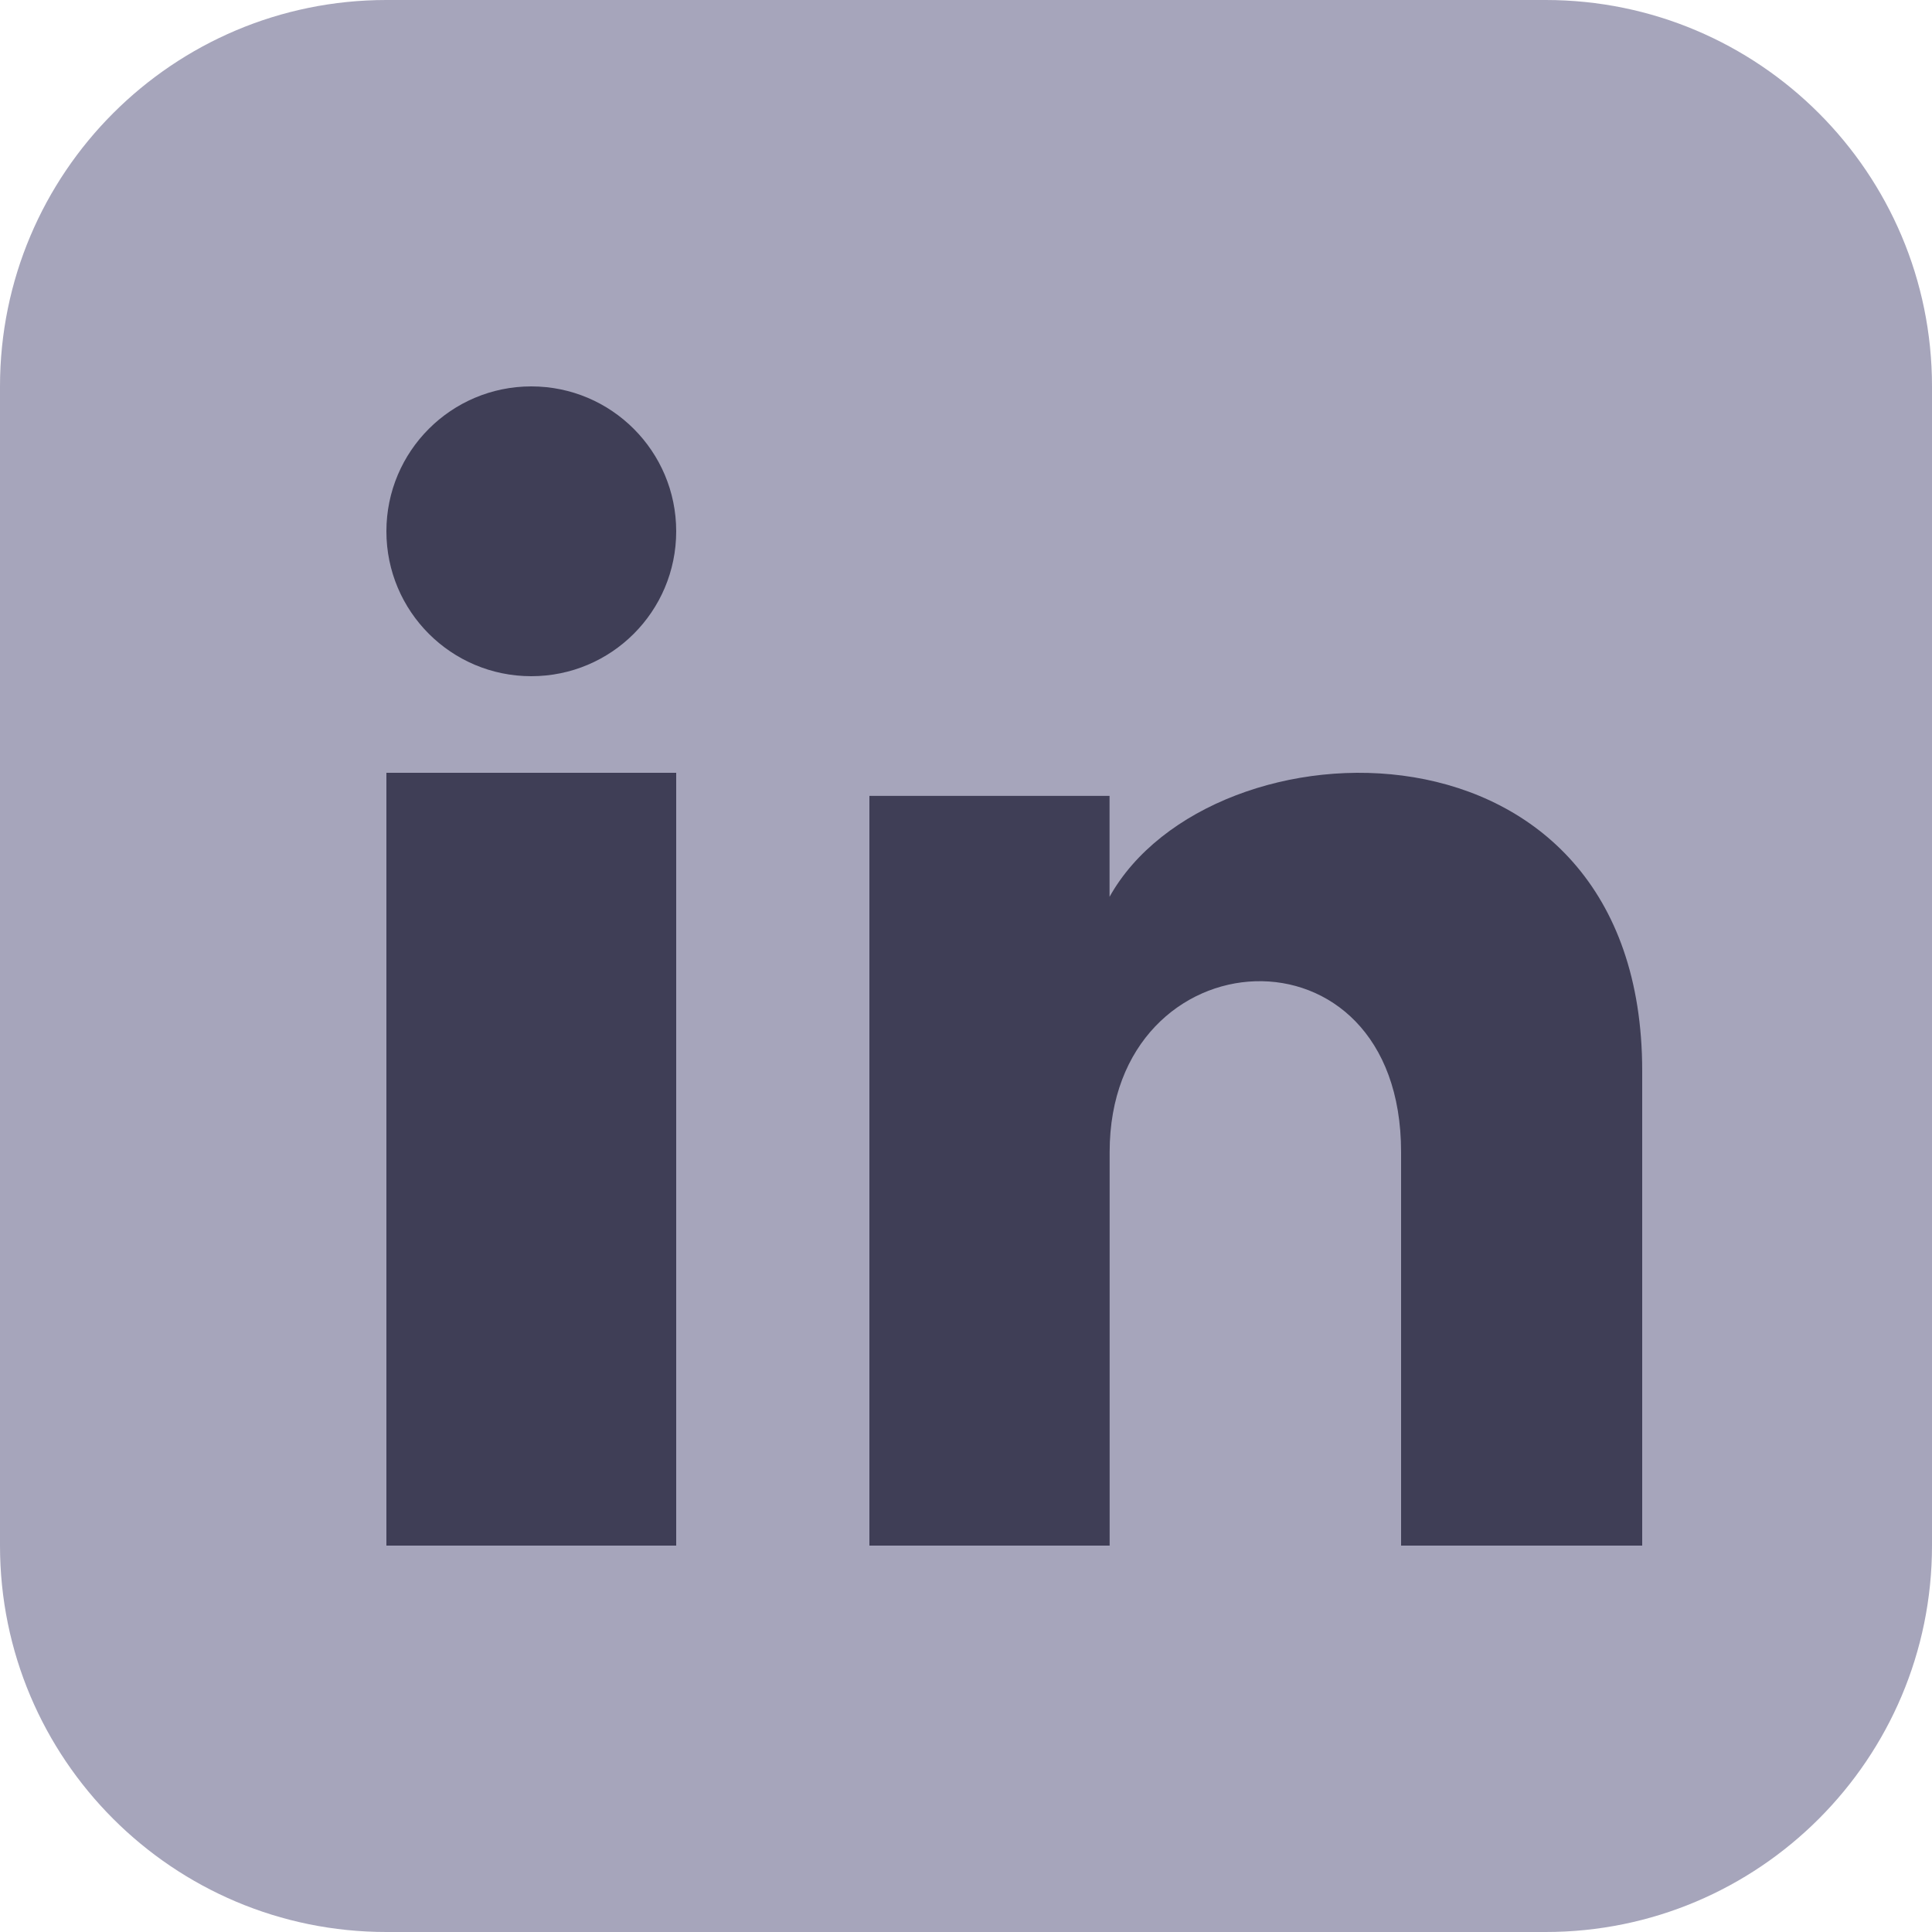
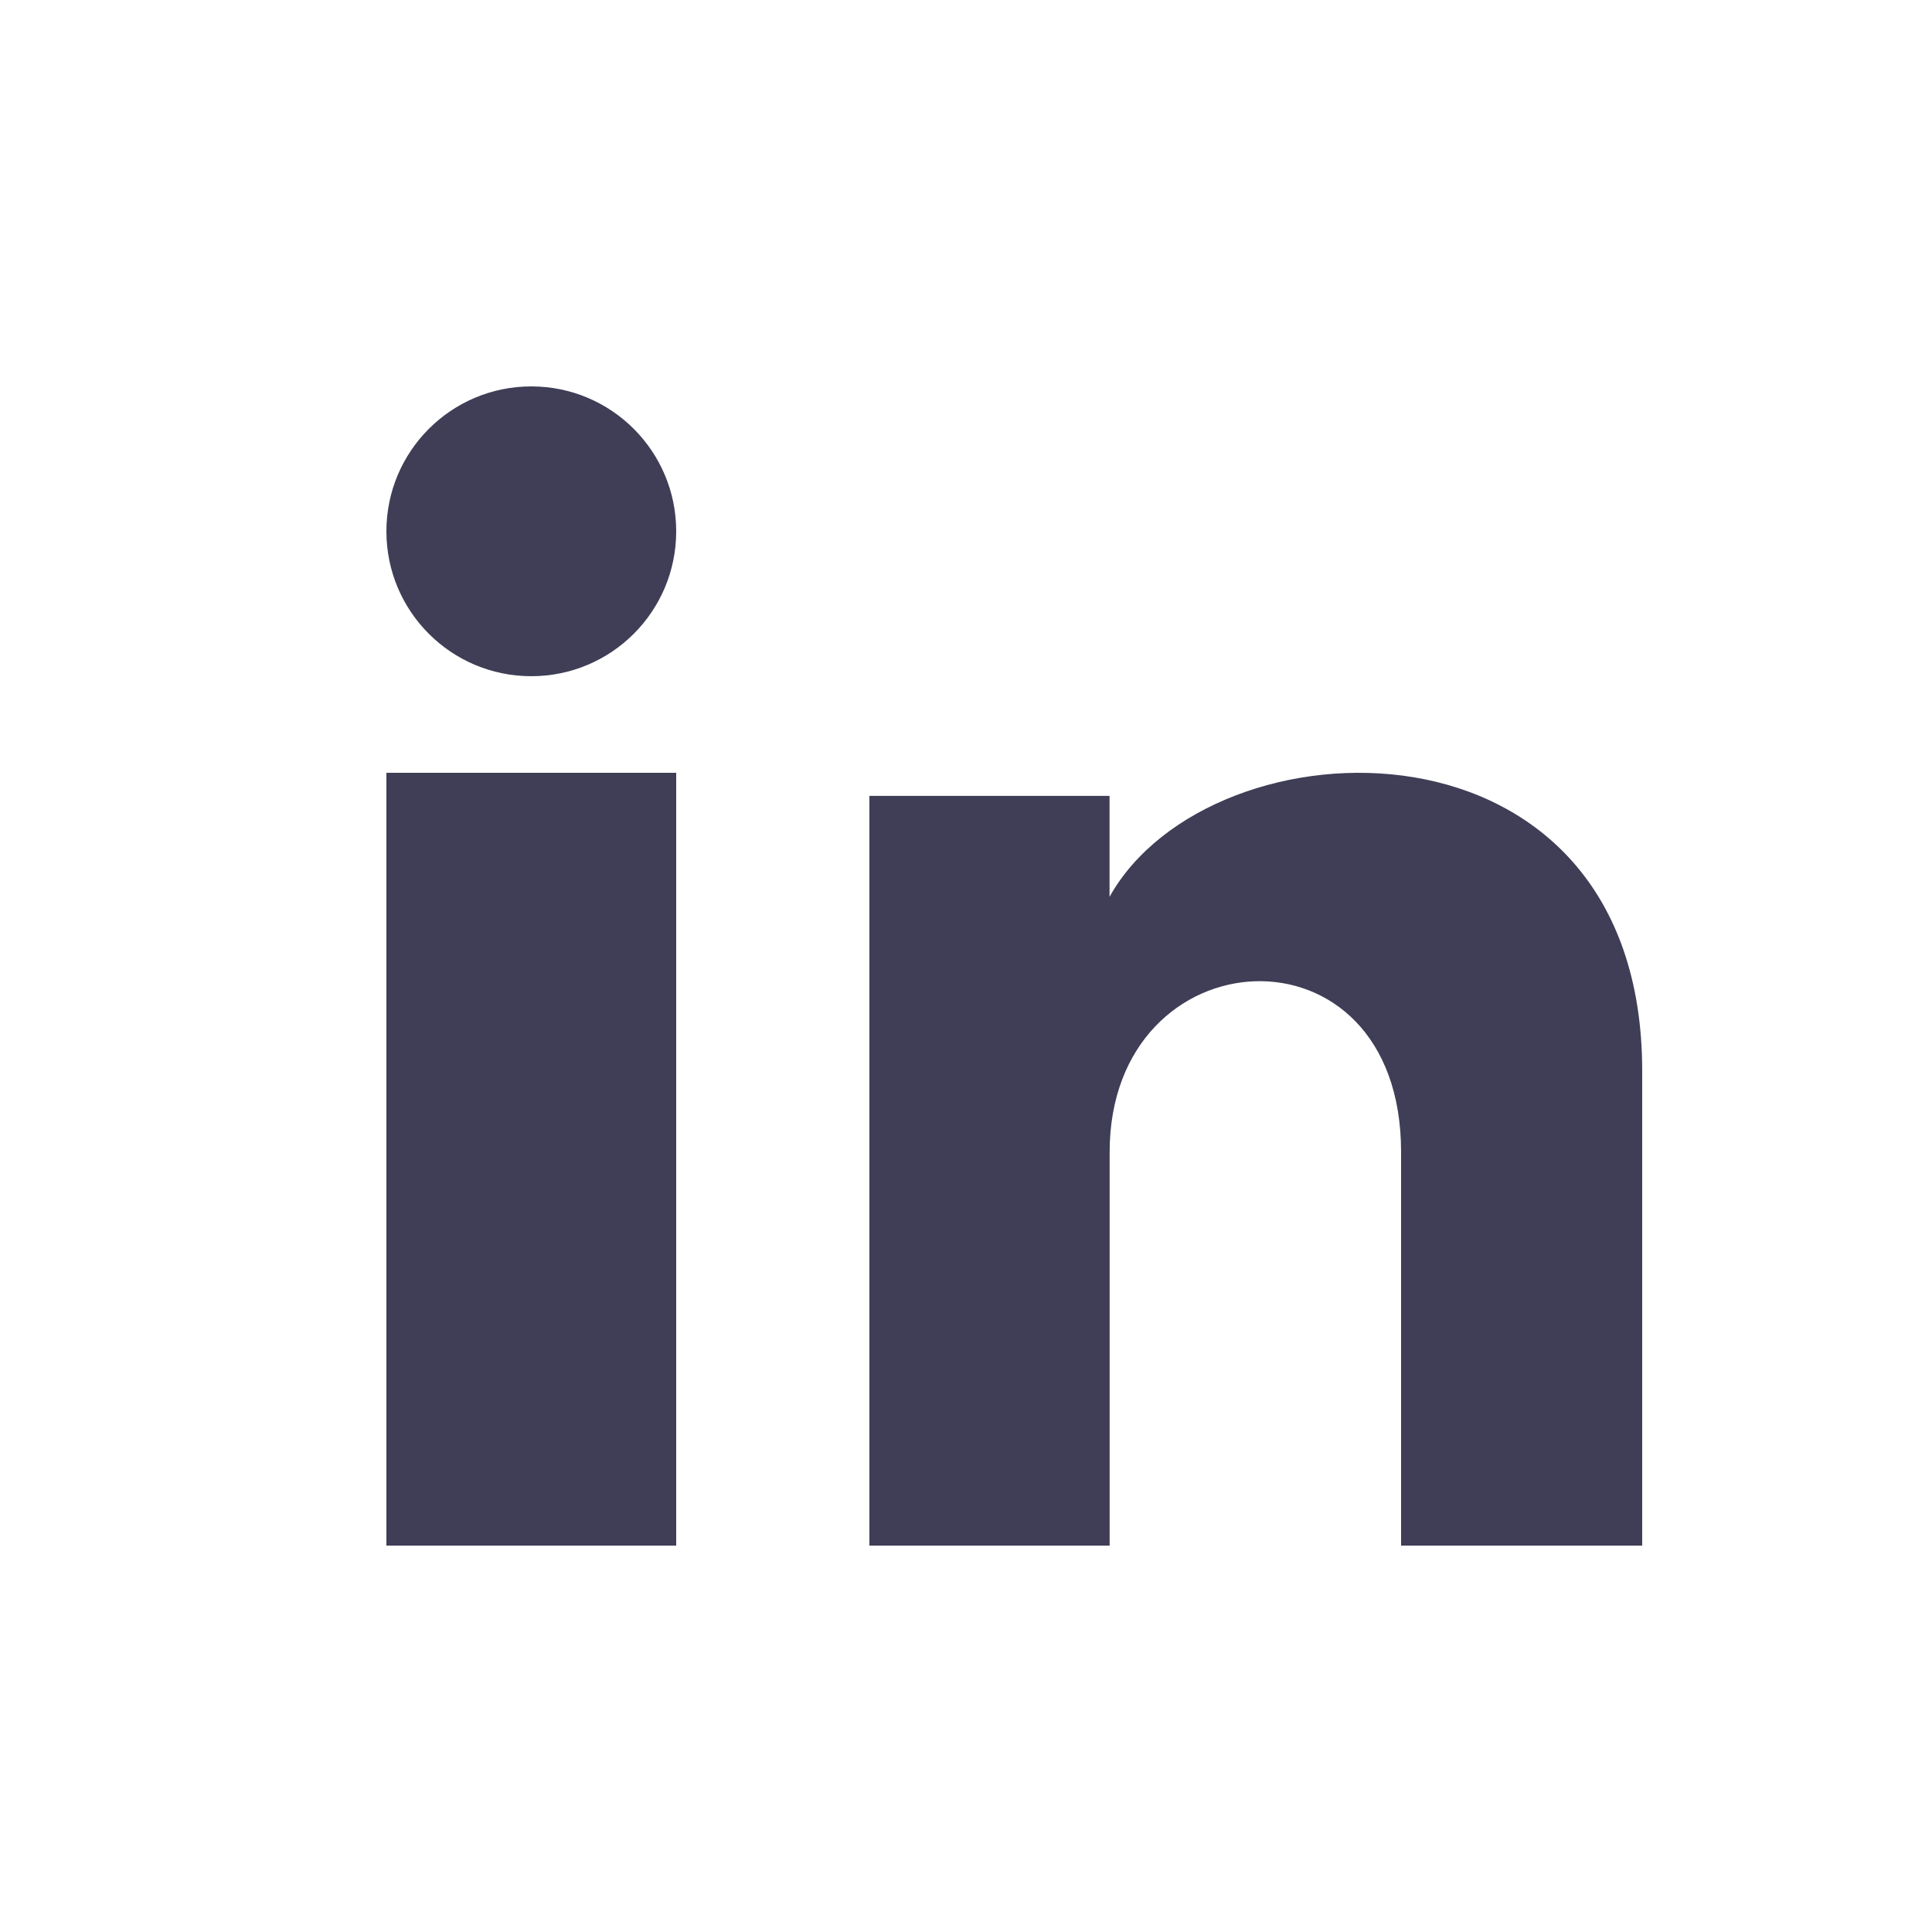
<svg xmlns="http://www.w3.org/2000/svg" width="20px" height="20px" viewBox="0 0 20 20" version="1.1">
  <title>Icons/Small/social/linkedin</title>
  <g id="Icons/Small/social/linkedin" stroke="none" stroke-width="1" fill="none" fill-rule="evenodd">
-     <path d="M4,0 L16,0 C18.209,-4.05812251e-16 20,1.791 20,4 L20,10 L20,16 C20,18.209 18.209,20 16,20 L4,20 C1.791,20 2.705415e-16,18.209 0,16 L0,4 C-2.705415e-16,1.791 1.791,4.05812251e-16 4,0 Z" id="Bg" fill="#A6A5BB" />
    <g id="Shape" fill="#3F3E56">
      <path d="M7,5.5 C7,6.329 6.329,7 5.5,7 C4.671,7 4,6.329 4,5.5 C4,4.672 4.671,4 5.5,4 C6.329,4 7,4.672 7,5.5 Z M7,8 L4,8 L4,16 L7,16 L7,8 Z M11.486,8.239 L9,8.239 L9,16 L11.487,16 L11.487,11.926 C11.487,9.661 14.504,9.476 14.504,11.926 L14.504,16 L17,16 L17,11.086 C17,7.264 12.535,7.403 11.486,9.284 L11.486,8.239 Z" />
    </g>
  </g>
</svg>